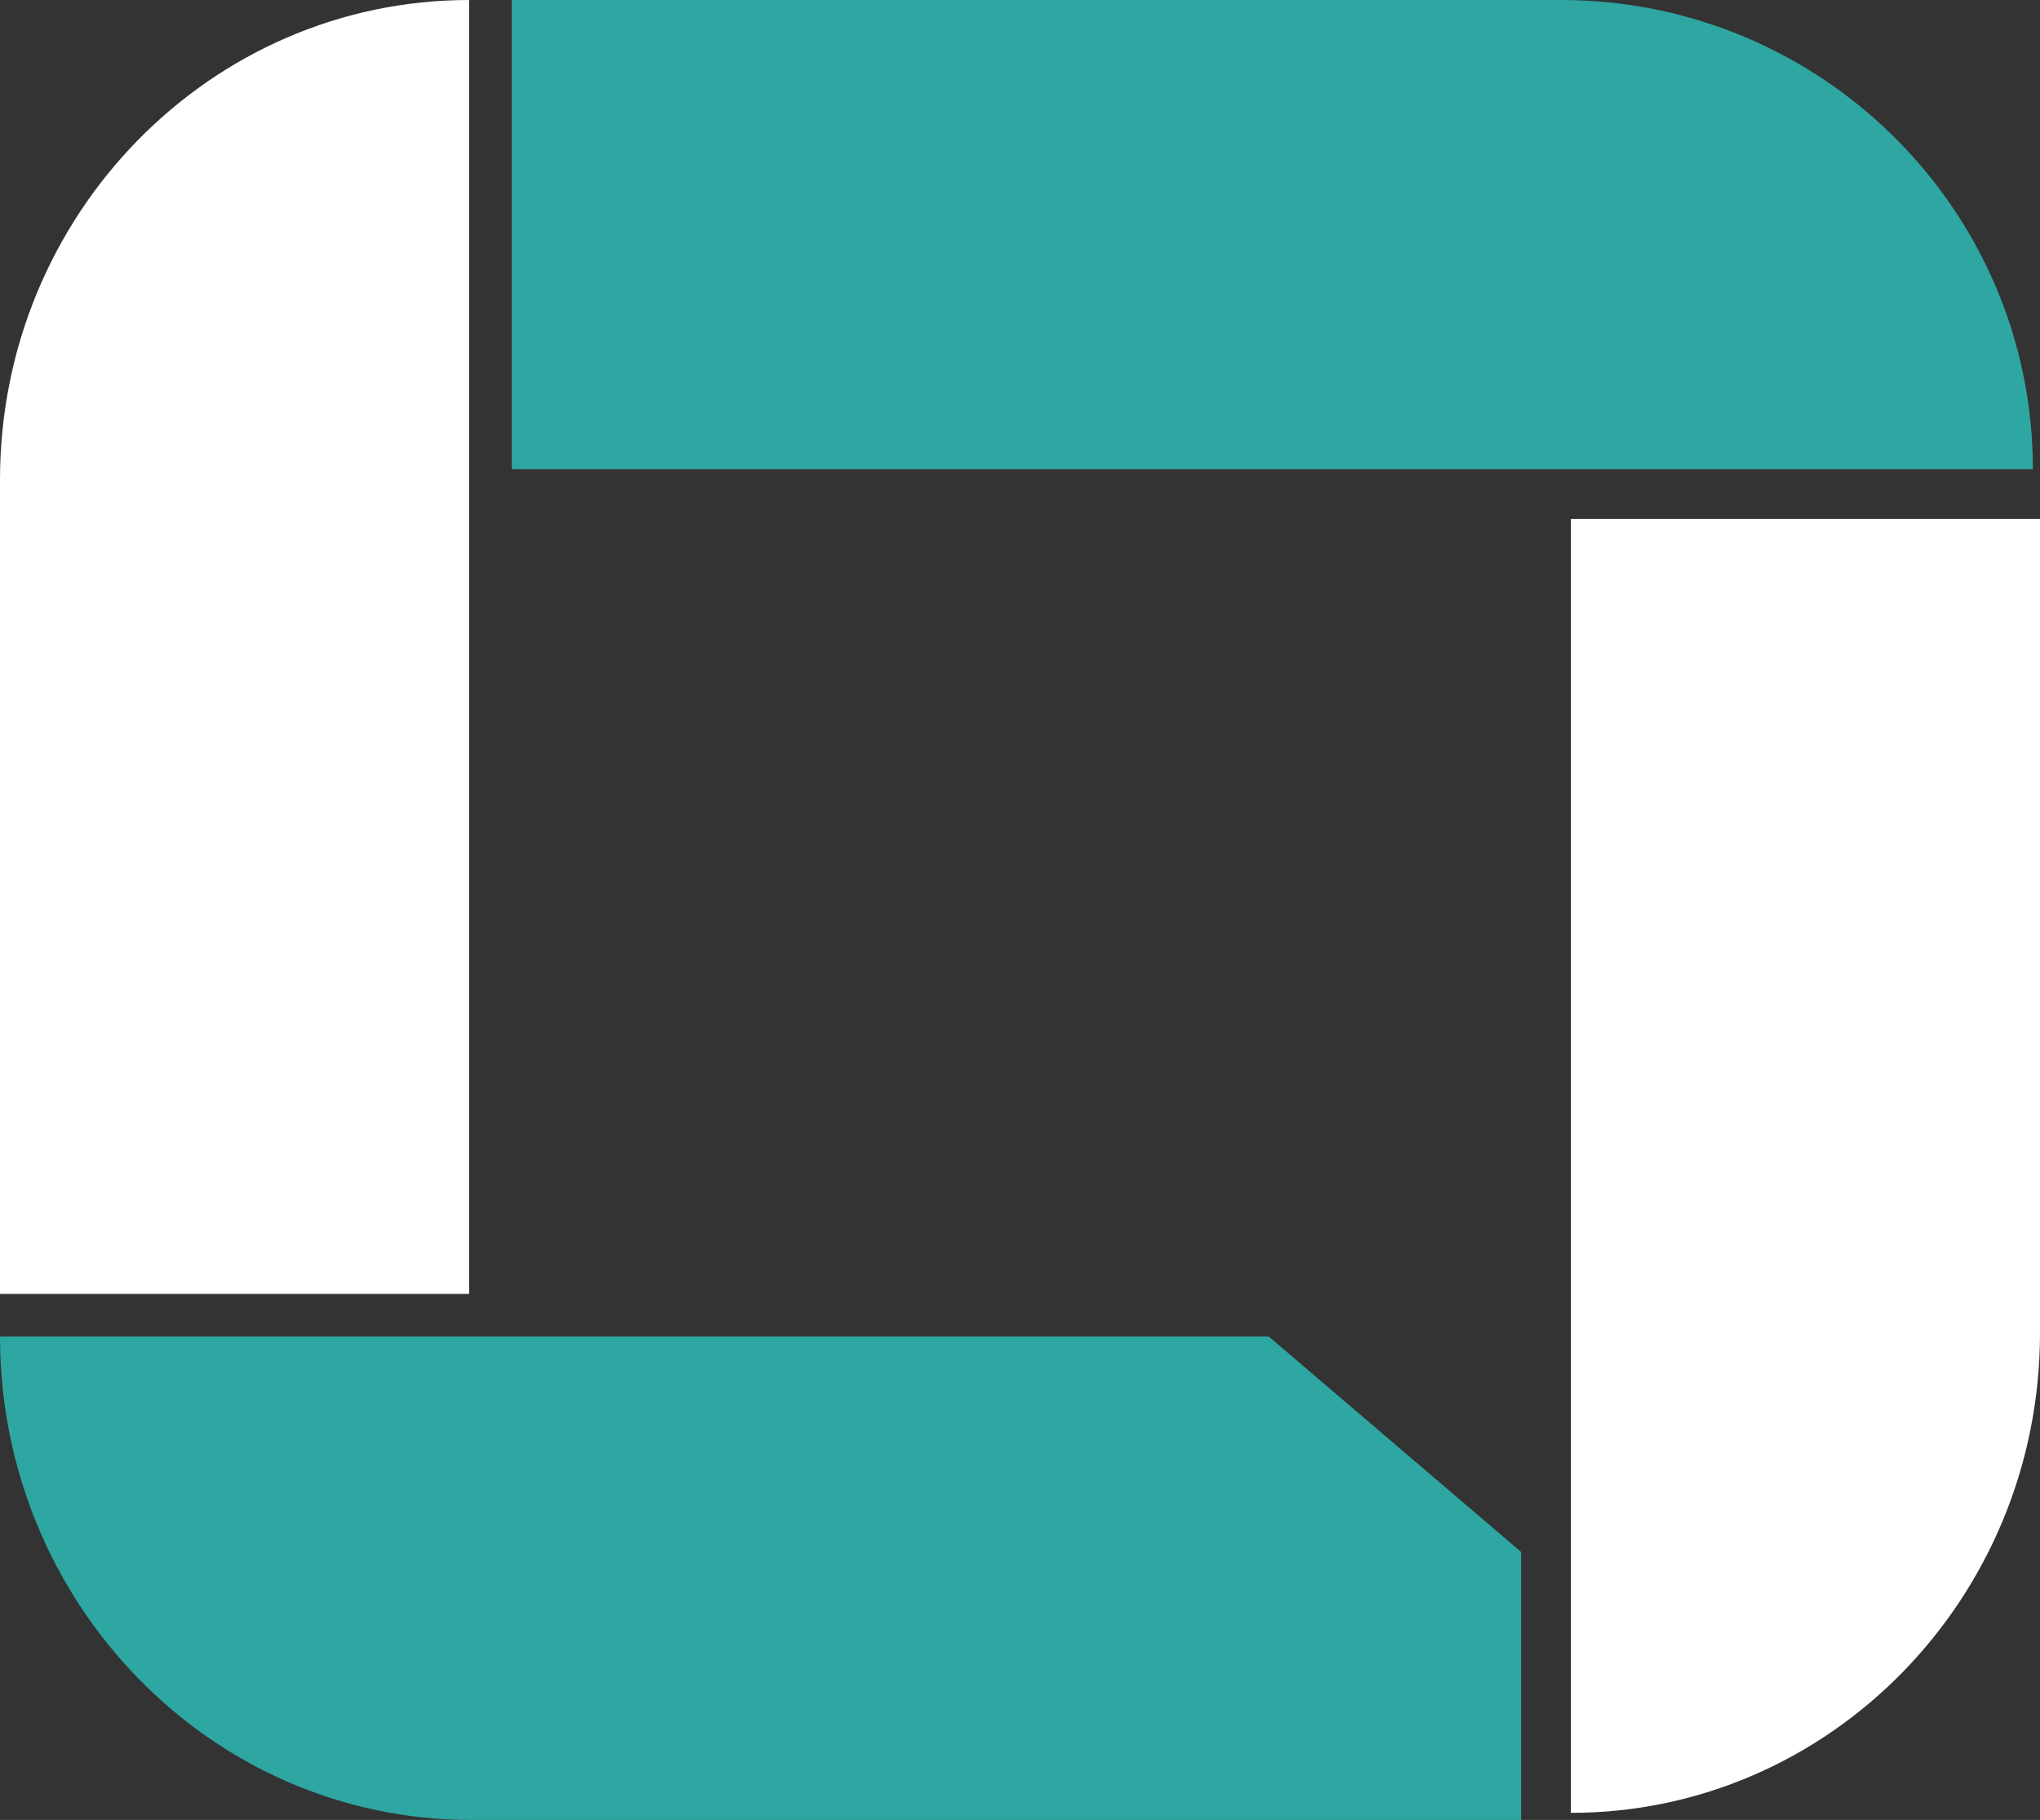
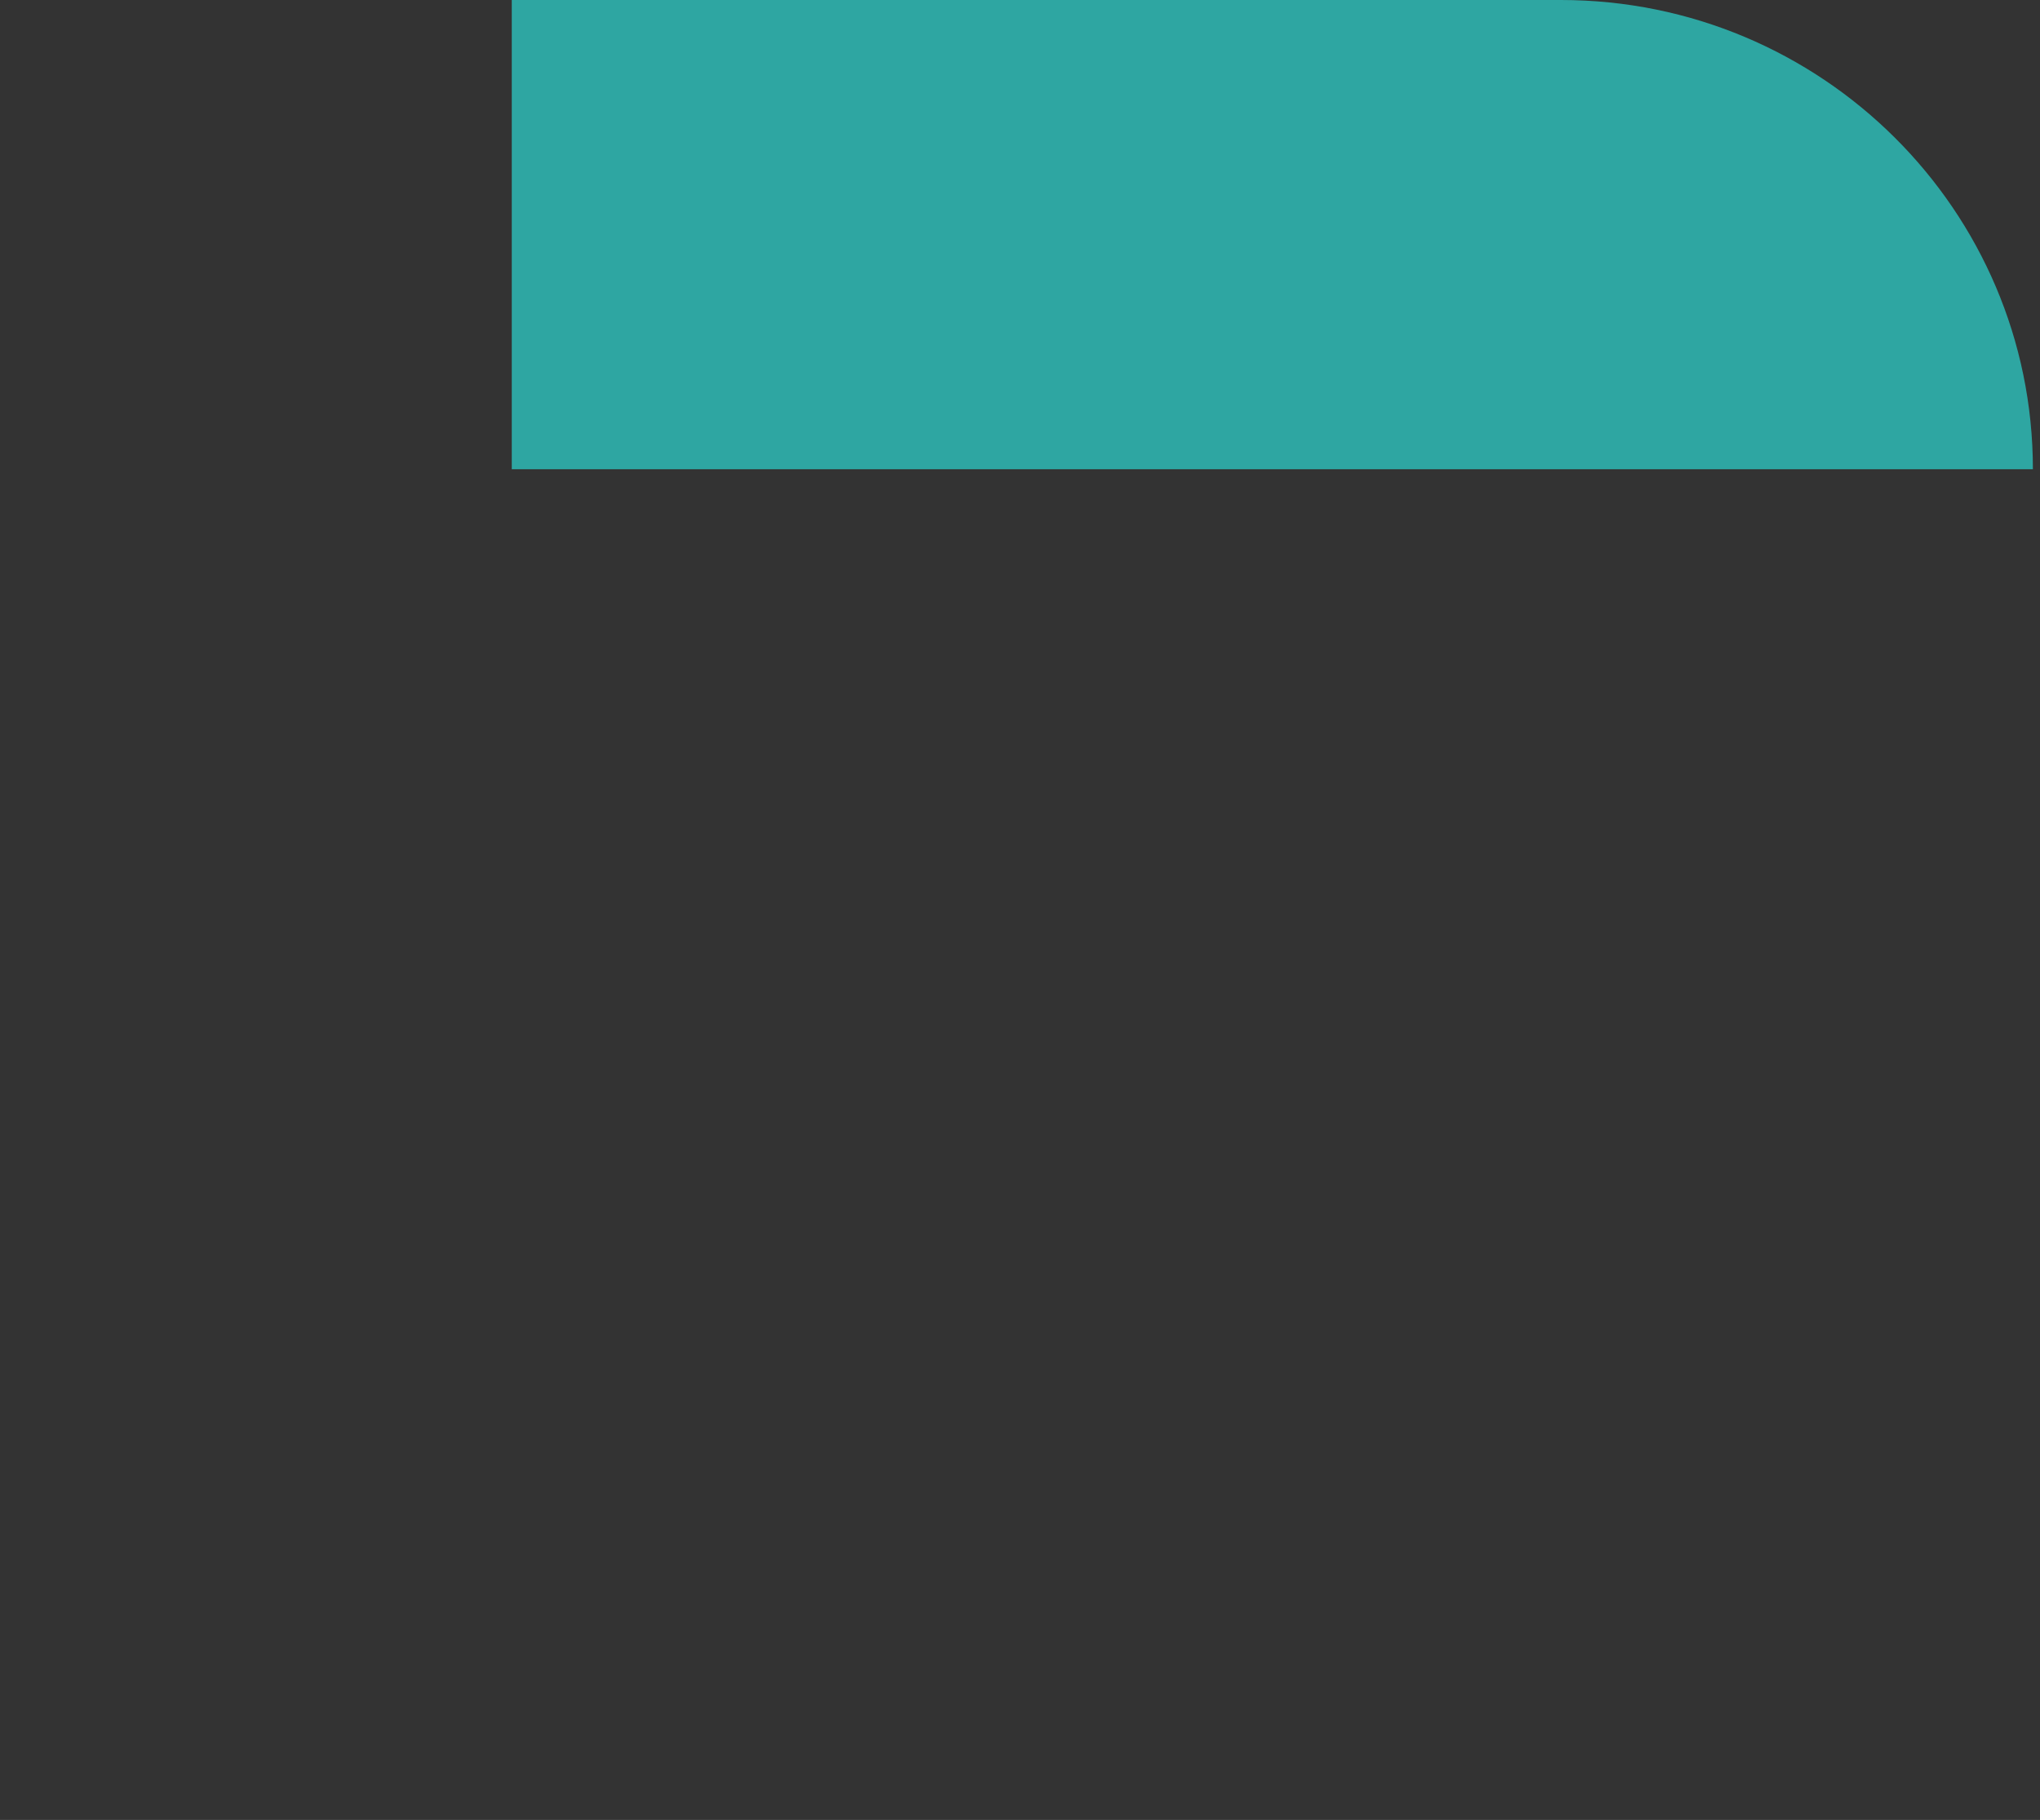
<svg xmlns="http://www.w3.org/2000/svg" version="1.1" id="Layer_1" x="0px" y="0px" viewBox="0 0 287 256" style="enable-background:new 0 0 287 256;" xml:space="preserve">
  <rect x="0" y="0" width="287" height="256" fill="#333333" stroke="none" />
  <style type="text/css">
	.st0{fill:#FFFFFF;}
	.st1{fill:#2EA6A2;}
</style>
-   <path class="st0" d="M66,182V0C29.6,0,0,30.2,0,67.5V182H66z" />
-   <path class="st1" d="M214,218.3L178.5,188H0c0,37.5,29.7,68,66.3,68H214V218.3z" />
-   <path class="st0" d="M221,73v182c36.4,0,66-30.2,66-67.5V73H221z" />
  <path class="st1" d="M72,66h214c0-36.4-29.7-66-66.4-66H72V66z" />
</svg>